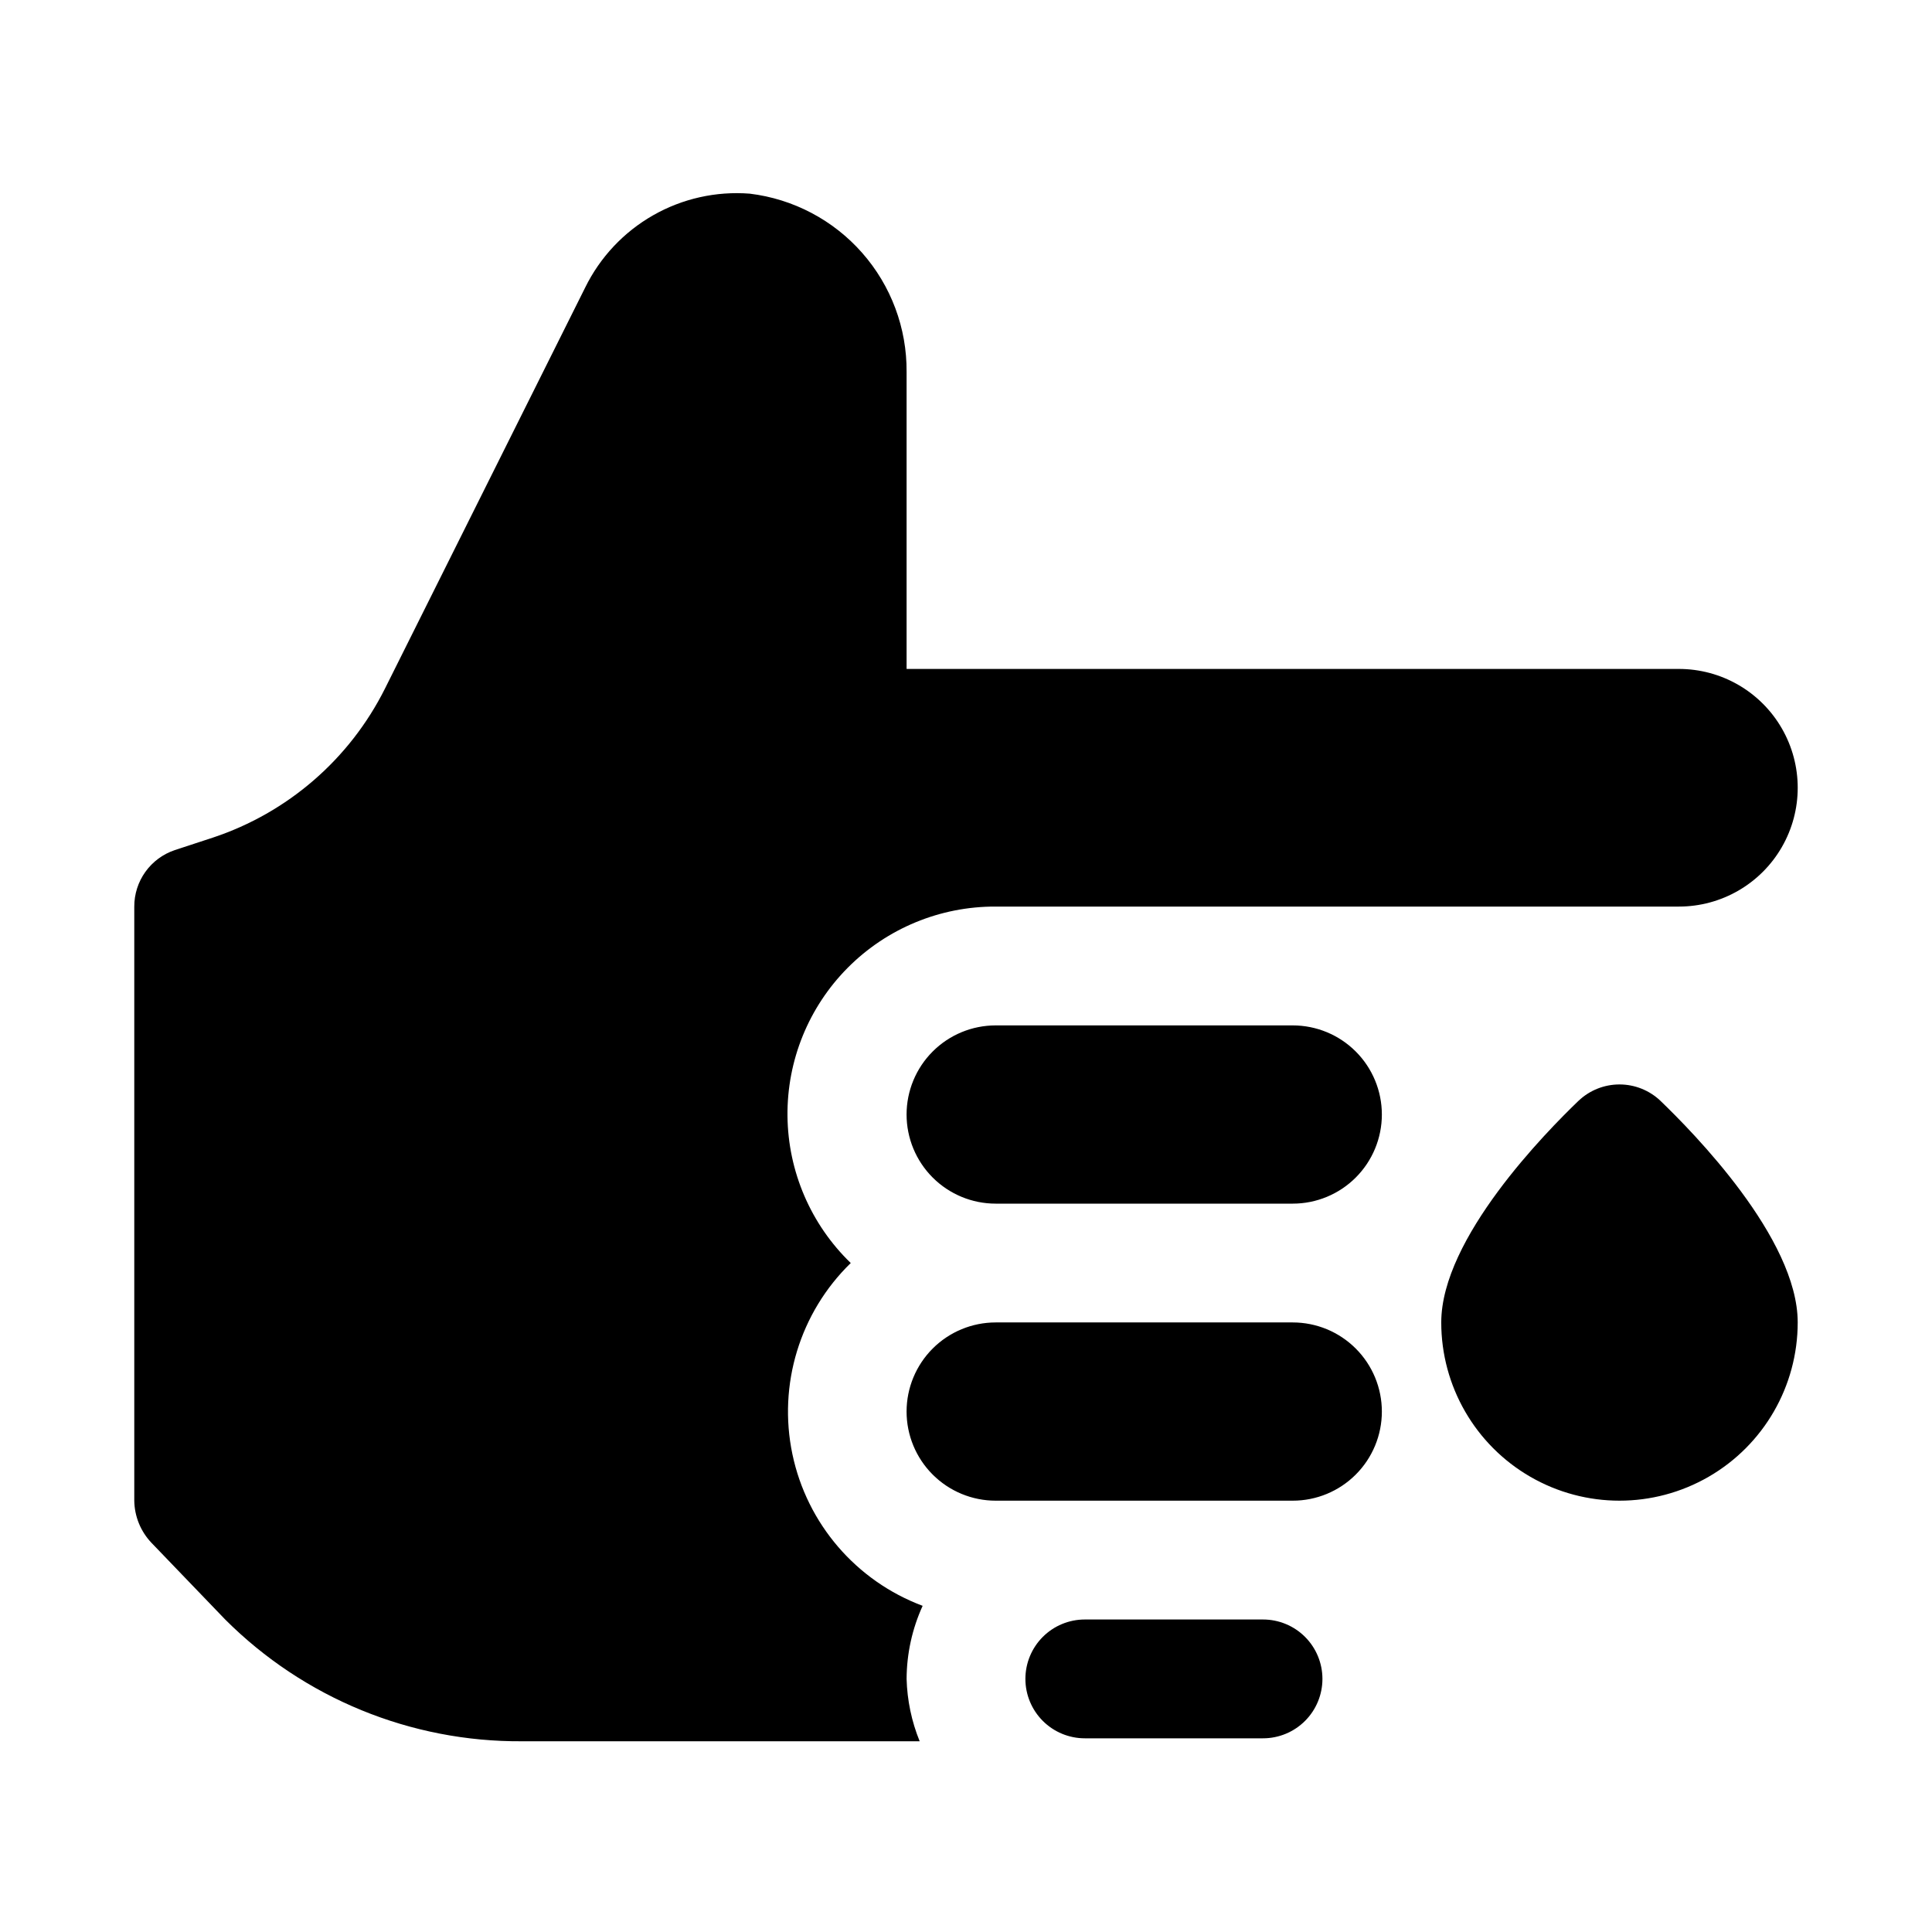
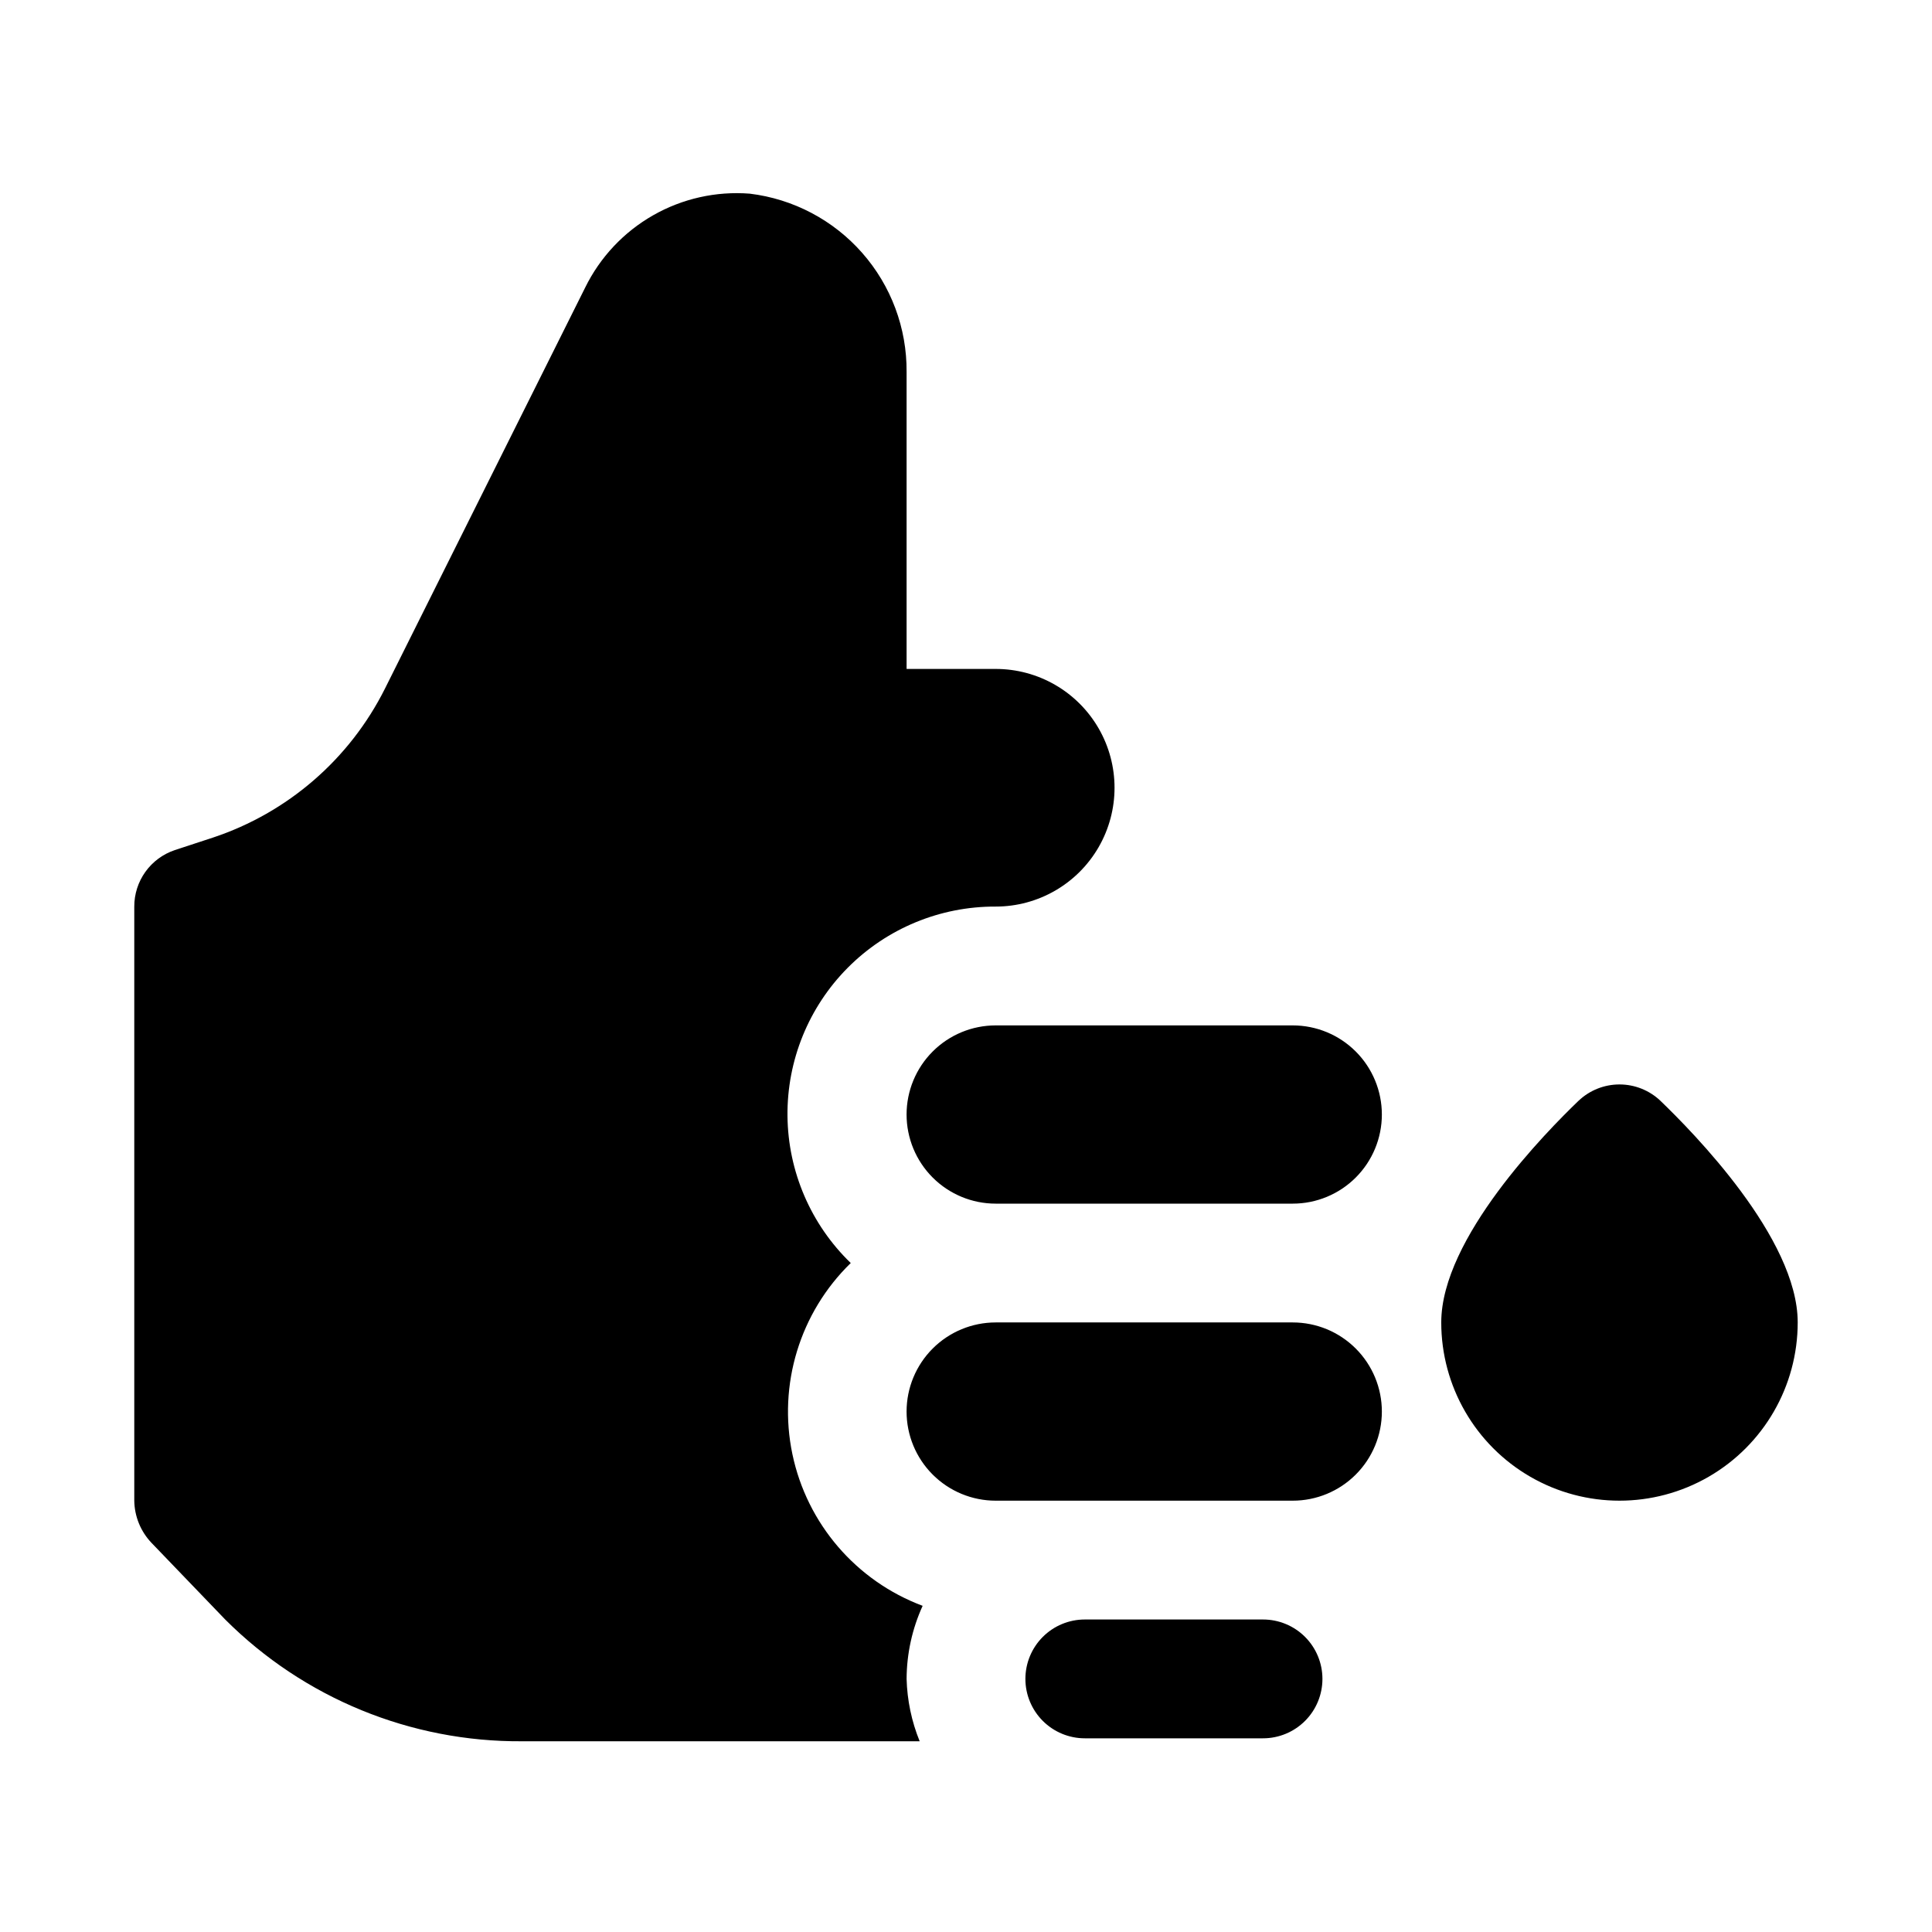
<svg xmlns="http://www.w3.org/2000/svg" fill="#000000" width="800px" height="800px" version="1.1" viewBox="144 144 512 512">
-   <path d="m620.41 494.46c0 16.875-9 32.469-23.613 40.906-14.617 8.438-32.621 8.438-47.234 0-14.613-8.438-23.617-24.031-23.617-40.906 0-22.355 27.867-50.539 36.367-58.727l0.004 0.004c2.926-2.793 6.816-4.348 10.863-4.348 4.043 0 7.934 1.555 10.863 4.348 8.5 8.188 36.367 36.367 36.367 58.723zm-133.82 0h-78.719c-6.266 0-12.27 2.488-16.699 6.918-4.43 4.43-6.918 10.438-6.918 16.699 0 6.266 2.488 12.27 6.918 16.699 4.43 4.43 10.434 6.918 16.699 6.918h78.719c6.266 0 12.27-2.488 16.699-6.918 4.43-4.43 6.918-10.434 6.918-16.699 0-6.262-2.488-12.27-6.918-16.699-4.43-4.43-10.434-6.918-16.699-6.918zm-70.848 94.465c0 4.176 1.66 8.18 4.613 11.133 2.949 2.953 6.957 4.613 11.133 4.613h47.23c4.176 0 8.18-1.66 11.133-4.613 2.953-2.953 4.609-6.957 4.609-11.133s-1.656-8.18-4.609-11.133c-2.953-2.953-6.957-4.609-11.133-4.609h-47.23c-4.176 0-8.184 1.656-11.133 4.609-2.953 2.953-4.613 6.957-4.613 11.133zm94.465-149.57v0.004c0-6.266-2.488-12.27-6.918-16.699-4.43-4.43-10.434-6.918-16.699-6.918h-78.719c-6.266 0-12.27 2.488-16.699 6.918-4.43 4.43-6.918 10.434-6.918 16.699 0 6.262 2.488 12.27 6.918 16.699 4.43 4.43 10.434 6.918 16.699 6.918h78.719c6.266 0 12.27-2.488 16.699-6.918 4.43-4.43 6.918-10.438 6.918-16.699zm78.719-118.08h-204.67v-78.719c0.086-11.605-4.106-22.832-11.773-31.543-7.664-8.715-18.27-14.297-29.789-15.691-8.926-0.695-17.852 1.305-25.629 5.742-7.773 4.434-14.039 11.102-17.984 19.137l-53.055 106.27c-9.363 18.719-25.793 32.938-45.66 39.52l-10.078 3.305h0.004c-3.129 1.059-5.844 3.07-7.766 5.754-1.922 2.684-2.949 5.902-2.941 9.203v157.44c0.059 4.168 1.688 8.16 4.566 11.18l19.523 20.309c20.859 20.859 49.215 32.488 78.719 32.273h105.33c-2.141-5.258-3.312-10.855-3.465-16.531 0.031-6.684 1.48-13.281 4.25-19.363-17.625-6.598-30.648-21.762-34.512-40.184-3.863-18.418 1.973-37.535 15.461-50.66-10.578-10.219-16.617-24.258-16.766-38.965-0.148-14.711 5.609-28.863 15.98-39.297 10.371-10.43 24.492-16.266 39.203-16.203h181.05c11.25 0 21.645-6 27.27-15.742 5.625-9.742 5.625-21.746 0-31.488-5.625-9.742-16.02-15.746-27.27-15.746z" />
+   <path d="m620.41 494.46c0 16.875-9 32.469-23.613 40.906-14.617 8.438-32.621 8.438-47.234 0-14.613-8.438-23.617-24.031-23.617-40.906 0-22.355 27.867-50.539 36.367-58.727l0.004 0.004c2.926-2.793 6.816-4.348 10.863-4.348 4.043 0 7.934 1.555 10.863 4.348 8.5 8.188 36.367 36.367 36.367 58.723zm-133.82 0h-78.719c-6.266 0-12.27 2.488-16.699 6.918-4.43 4.43-6.918 10.438-6.918 16.699 0 6.266 2.488 12.27 6.918 16.699 4.43 4.43 10.434 6.918 16.699 6.918h78.719c6.266 0 12.27-2.488 16.699-6.918 4.43-4.43 6.918-10.434 6.918-16.699 0-6.262-2.488-12.27-6.918-16.699-4.43-4.43-10.434-6.918-16.699-6.918zm-70.848 94.465c0 4.176 1.66 8.18 4.613 11.133 2.949 2.953 6.957 4.613 11.133 4.613h47.23c4.176 0 8.18-1.66 11.133-4.613 2.953-2.953 4.609-6.957 4.609-11.133s-1.656-8.18-4.609-11.133c-2.953-2.953-6.957-4.609-11.133-4.609h-47.23c-4.176 0-8.184 1.656-11.133 4.609-2.953 2.953-4.613 6.957-4.613 11.133zm94.465-149.57v0.004c0-6.266-2.488-12.27-6.918-16.699-4.43-4.43-10.434-6.918-16.699-6.918h-78.719c-6.266 0-12.27 2.488-16.699 6.918-4.43 4.43-6.918 10.434-6.918 16.699 0 6.262 2.488 12.27 6.918 16.699 4.43 4.43 10.434 6.918 16.699 6.918h78.719c6.266 0 12.27-2.488 16.699-6.918 4.43-4.43 6.918-10.438 6.918-16.699zm78.719-118.08h-204.67v-78.719c0.086-11.605-4.106-22.832-11.773-31.543-7.664-8.715-18.27-14.297-29.789-15.691-8.926-0.695-17.852 1.305-25.629 5.742-7.773 4.434-14.039 11.102-17.984 19.137l-53.055 106.27c-9.363 18.719-25.793 32.938-45.66 39.52l-10.078 3.305h0.004c-3.129 1.059-5.844 3.07-7.766 5.754-1.922 2.684-2.949 5.902-2.941 9.203v157.44c0.059 4.168 1.688 8.16 4.566 11.18l19.523 20.309c20.859 20.859 49.215 32.488 78.719 32.273h105.33c-2.141-5.258-3.312-10.855-3.465-16.531 0.031-6.684 1.48-13.281 4.25-19.363-17.625-6.598-30.648-21.762-34.512-40.184-3.863-18.418 1.973-37.535 15.461-50.66-10.578-10.219-16.617-24.258-16.766-38.965-0.148-14.711 5.609-28.863 15.98-39.297 10.371-10.43 24.492-16.266 39.203-16.203c11.25 0 21.645-6 27.27-15.742 5.625-9.742 5.625-21.746 0-31.488-5.625-9.742-16.02-15.746-27.27-15.746z" />
</svg>